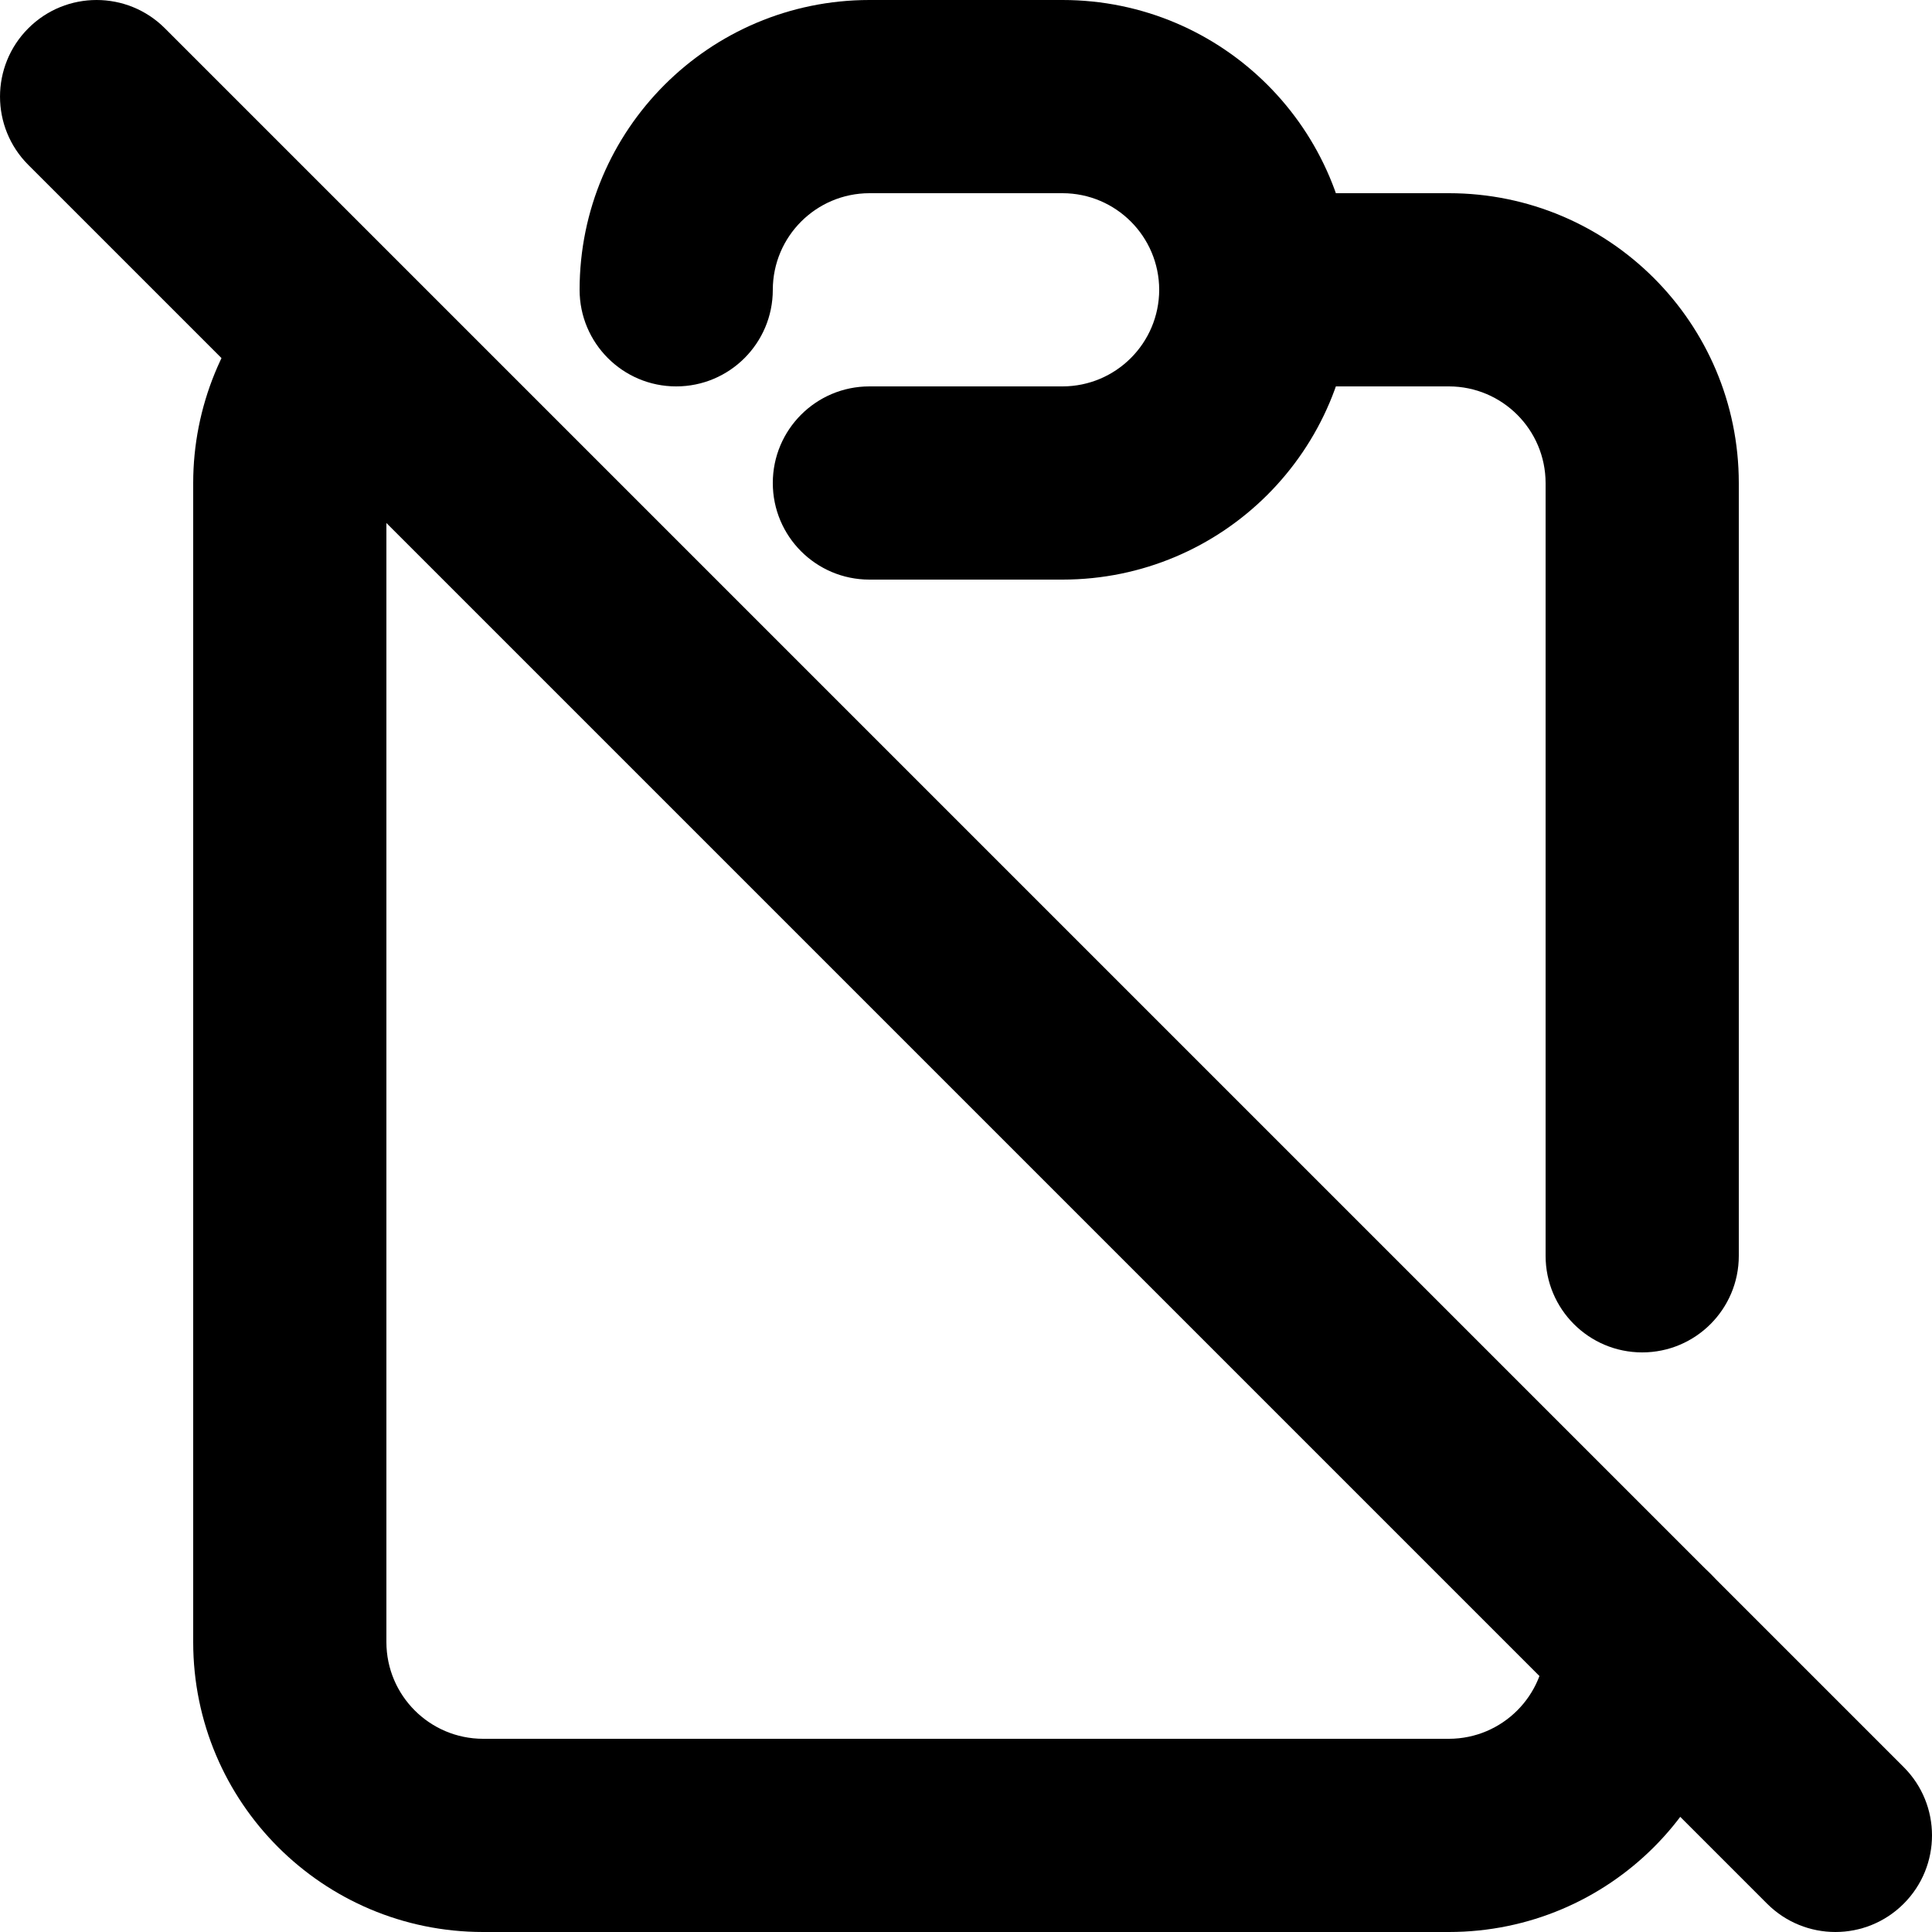
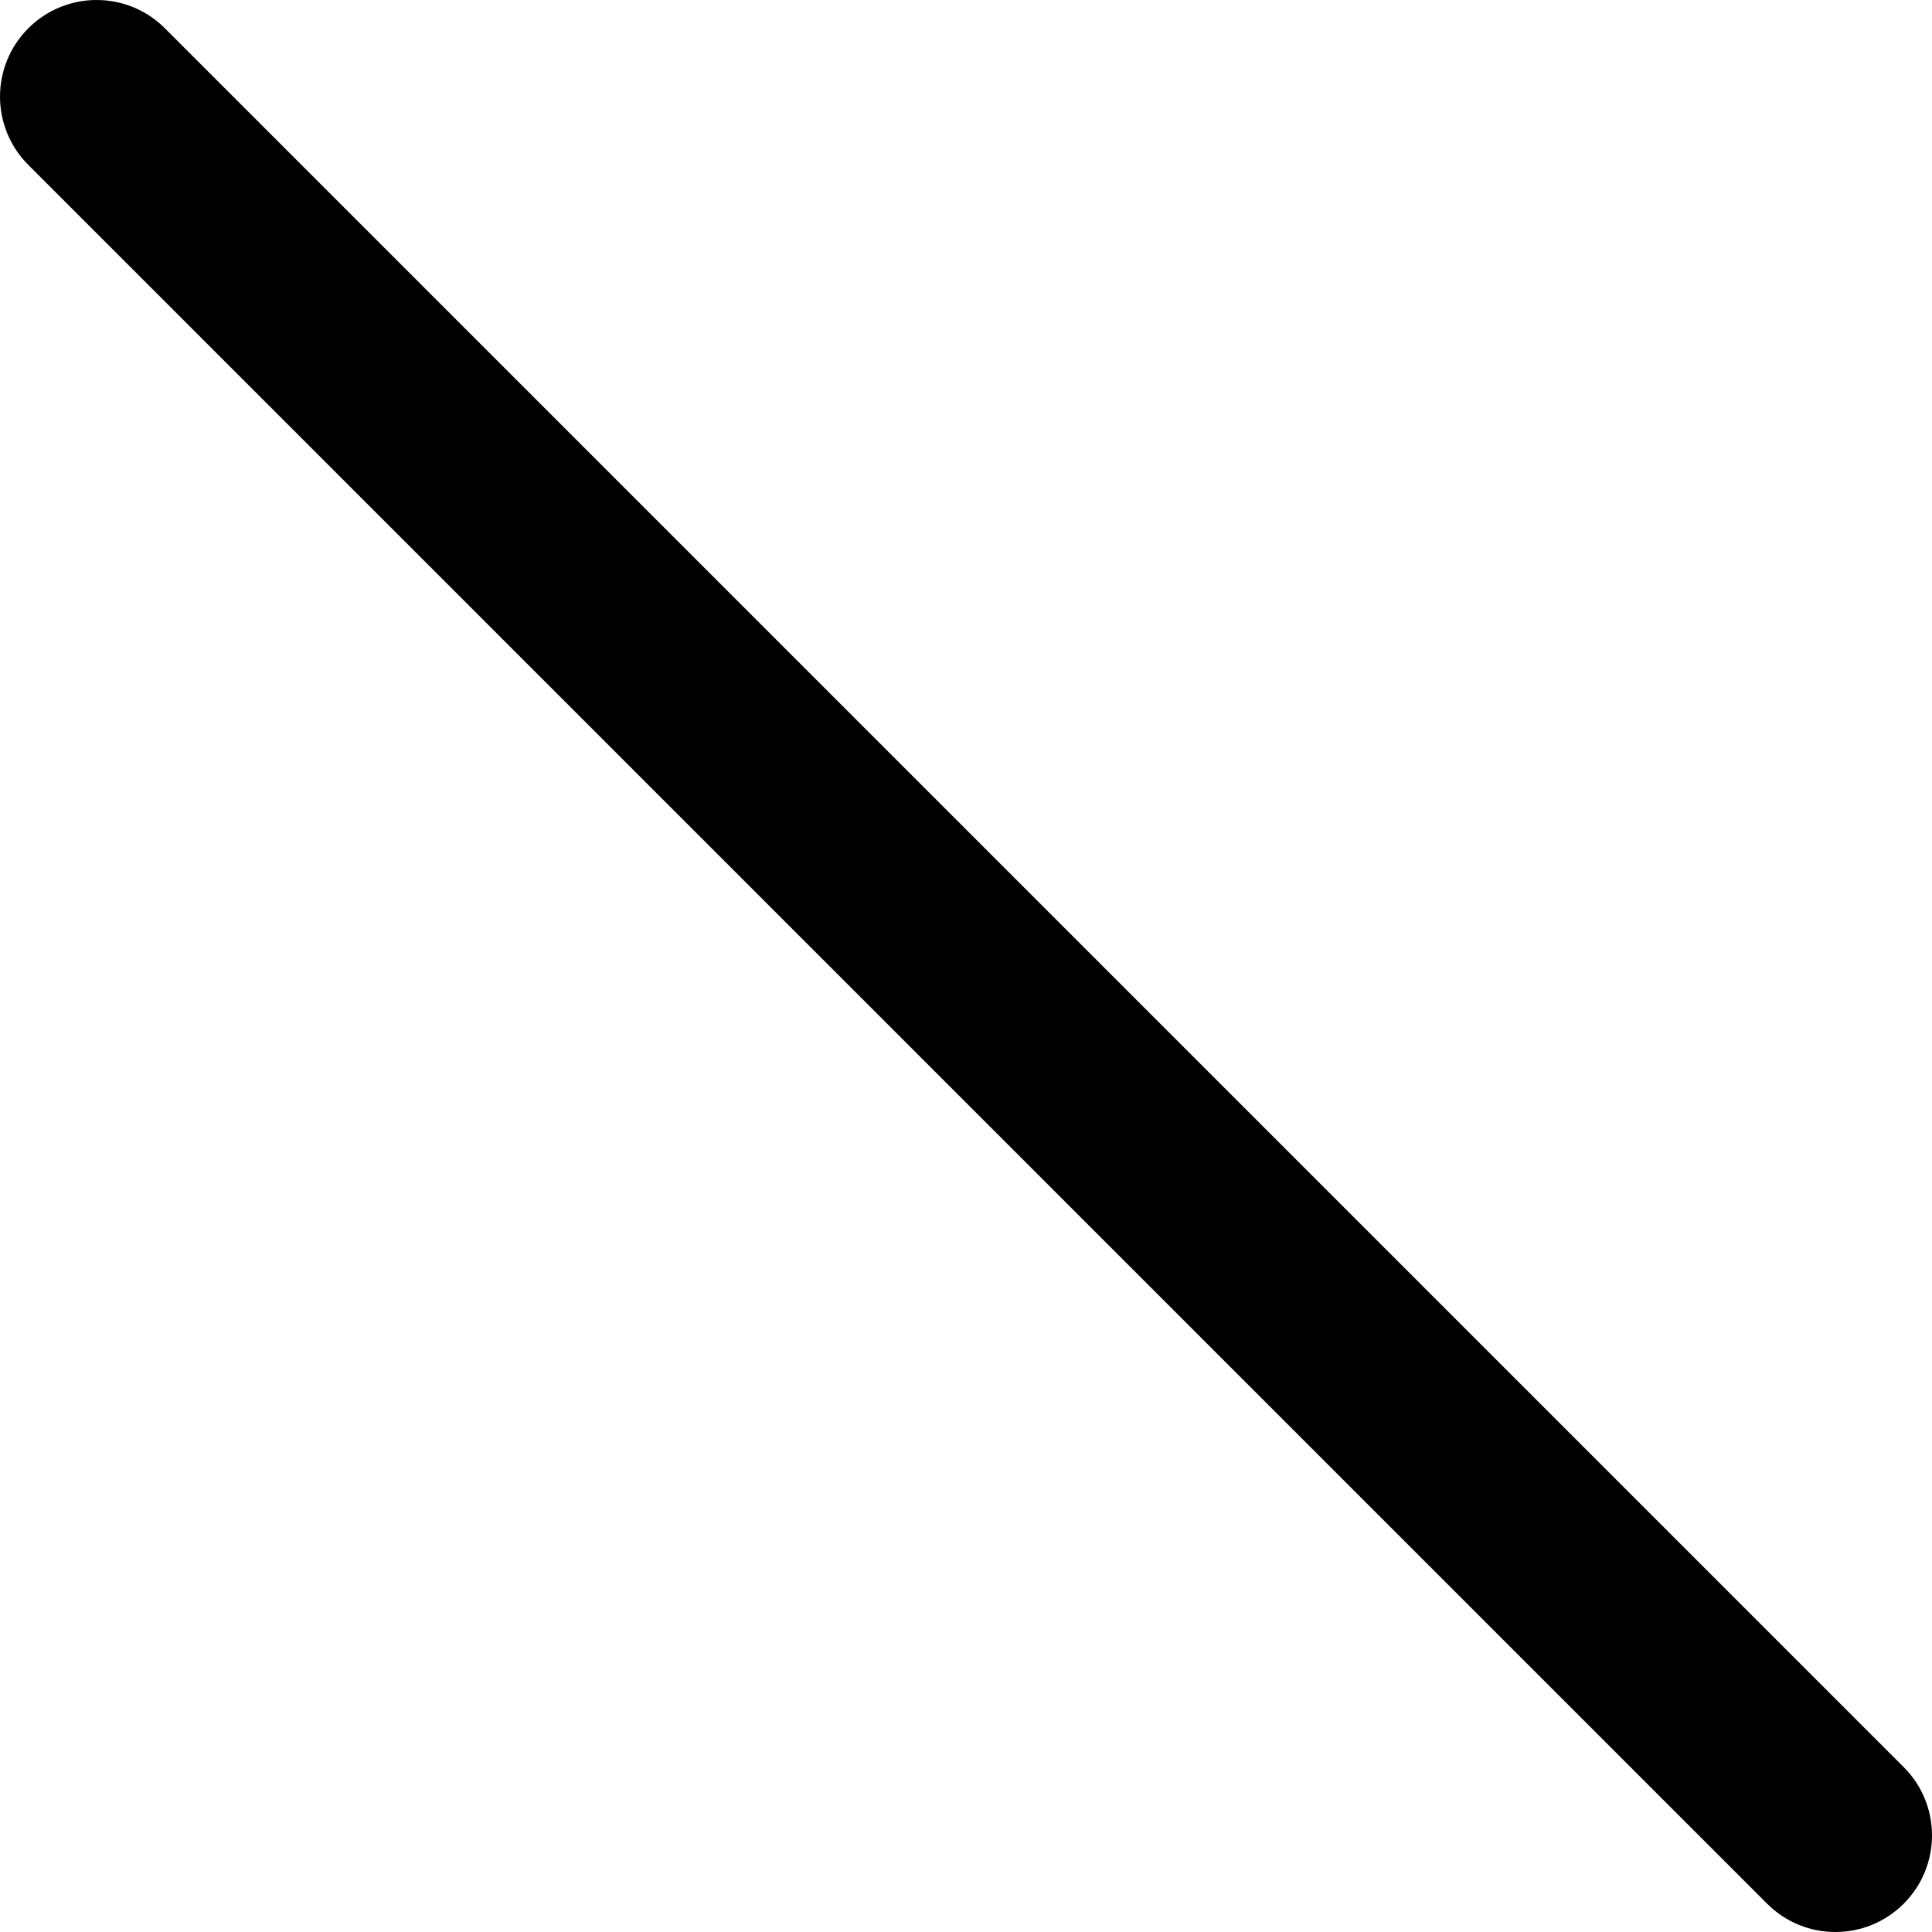
<svg xmlns="http://www.w3.org/2000/svg" version="1.1" id="Layer_1" x="0px" y="0px" viewBox="0 0 512 512" style="enable-background:new 0 0 512 512;" xml:space="preserve">
  <g>
-     <path d="M73.28,74.12C59.13,88.48,51.2,107.83,51.2,128l0,0v307.2c0.02,42.43,34.37,76.78,76.8,76.8h256   c42.43-0.02,76.78-34.37,76.8-76.8c0-14.14-11.46-25.6-25.6-25.6c-14.14,0-25.6,11.46-25.6,25.6c-0.03,14.13-11.47,25.57-25.6,25.6   H128c-14.13-0.03-25.57-11.47-25.6-25.6V128l0,0c0-6.72,2.64-13.17,7.36-17.96c9.92-10.07,9.8-26.28-0.28-36.2   C99.41,63.92,83.2,64.05,73.28,74.12L73.28,74.12z M460.8,332.8V128c-0.02-42.43-34.37-76.78-76.8-76.8h-51.2   c-14.14,0-25.6,11.46-25.6,25.6c0,14.14,11.46,25.6,25.6,25.6H384c14.13,0.03,25.57,11.47,25.6,25.6v204.8   c0,14.14,11.46,25.6,25.6,25.6C449.34,358.4,460.8,346.94,460.8,332.8L460.8,332.8z" />
-     <path d="M204.8,76.8c0.03-14.13,11.47-25.57,25.6-25.6l51.2,0c14.13,0.03,25.57,11.47,25.6,25.6c-0.03,14.13-11.47,25.57-25.6,25.6   h-51.2c-14.14,0-25.6,11.46-25.6,25.6c0,14.14,11.46,25.6,25.6,25.6h51.2c42.43-0.02,76.78-34.37,76.8-76.8   C358.38,34.37,324.03,0.02,281.6,0h-51.2c-42.43,0.02-76.78,34.37-76.8,76.8c0,14.14,11.46,25.6,25.6,25.6   C193.34,102.4,204.8,90.94,204.8,76.8L204.8,76.8z" />
    <path d="M7.5,43.7l460.8,460.8c10,10,26.21,10,36.2,0c10-10,10-26.21,0-36.2L43.7,7.5c-10-10-26.21-10-36.2,0S-2.5,33.7,7.5,43.7" />
  </g>
</svg>